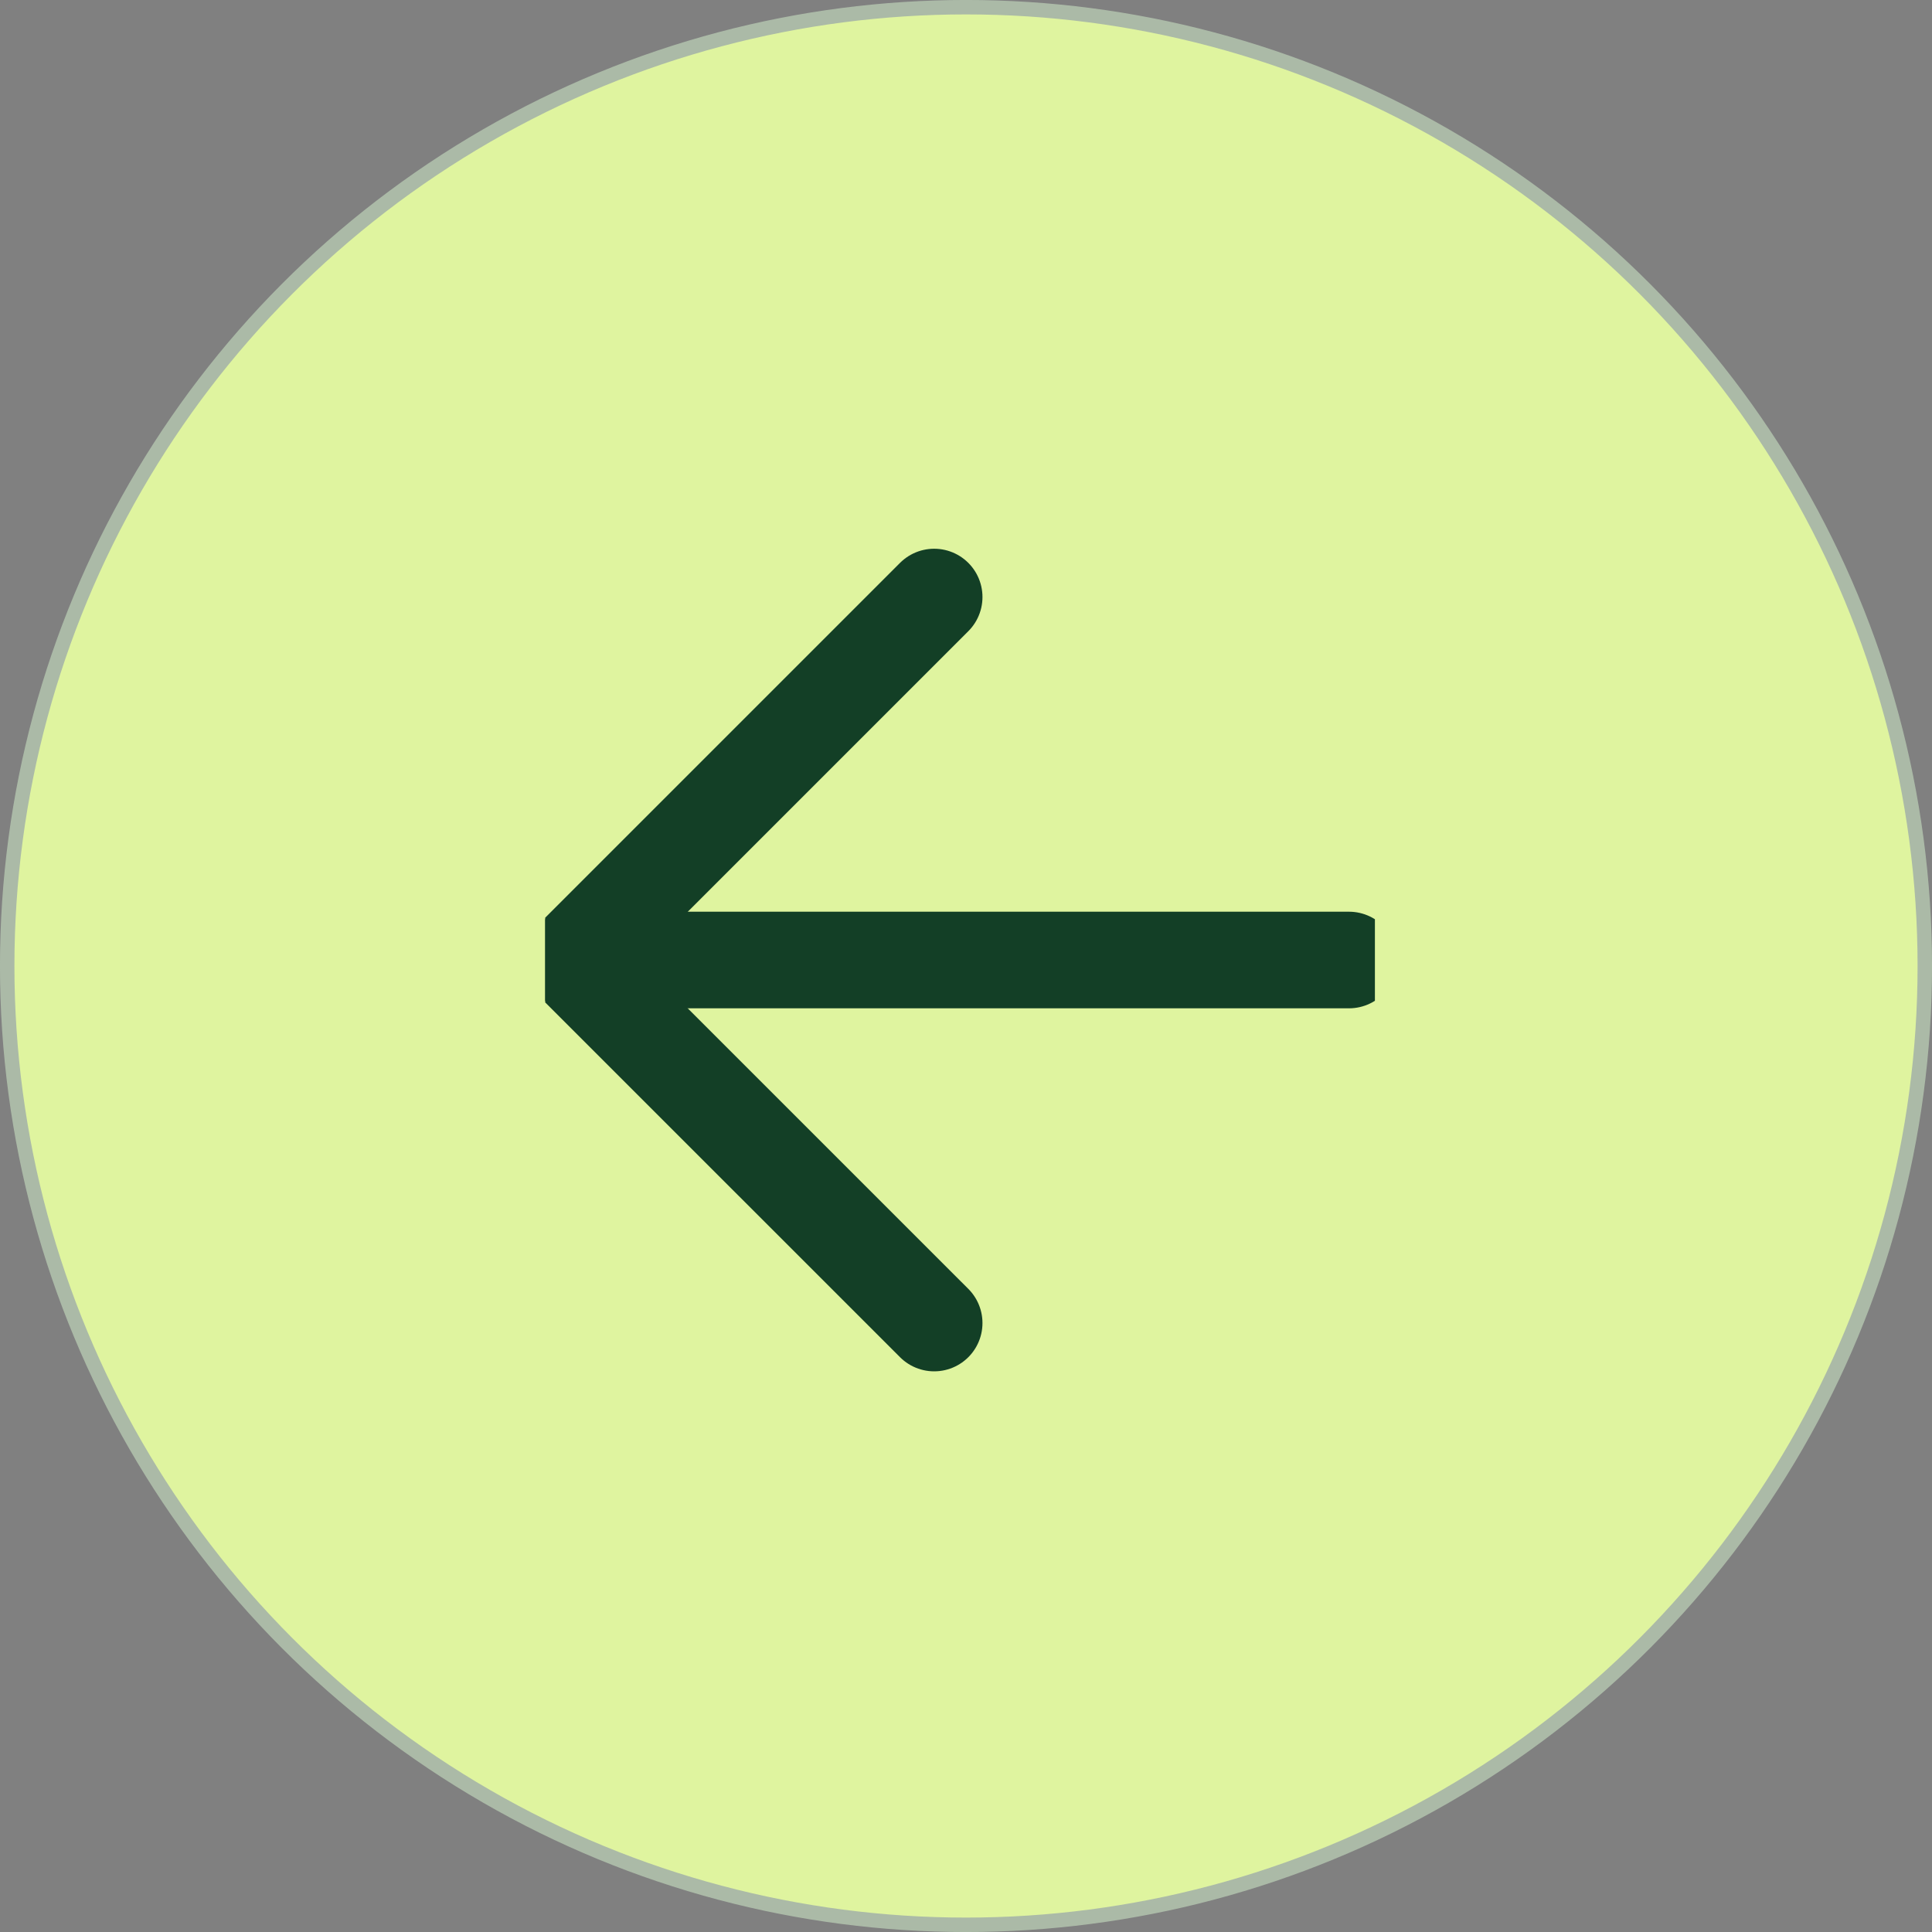
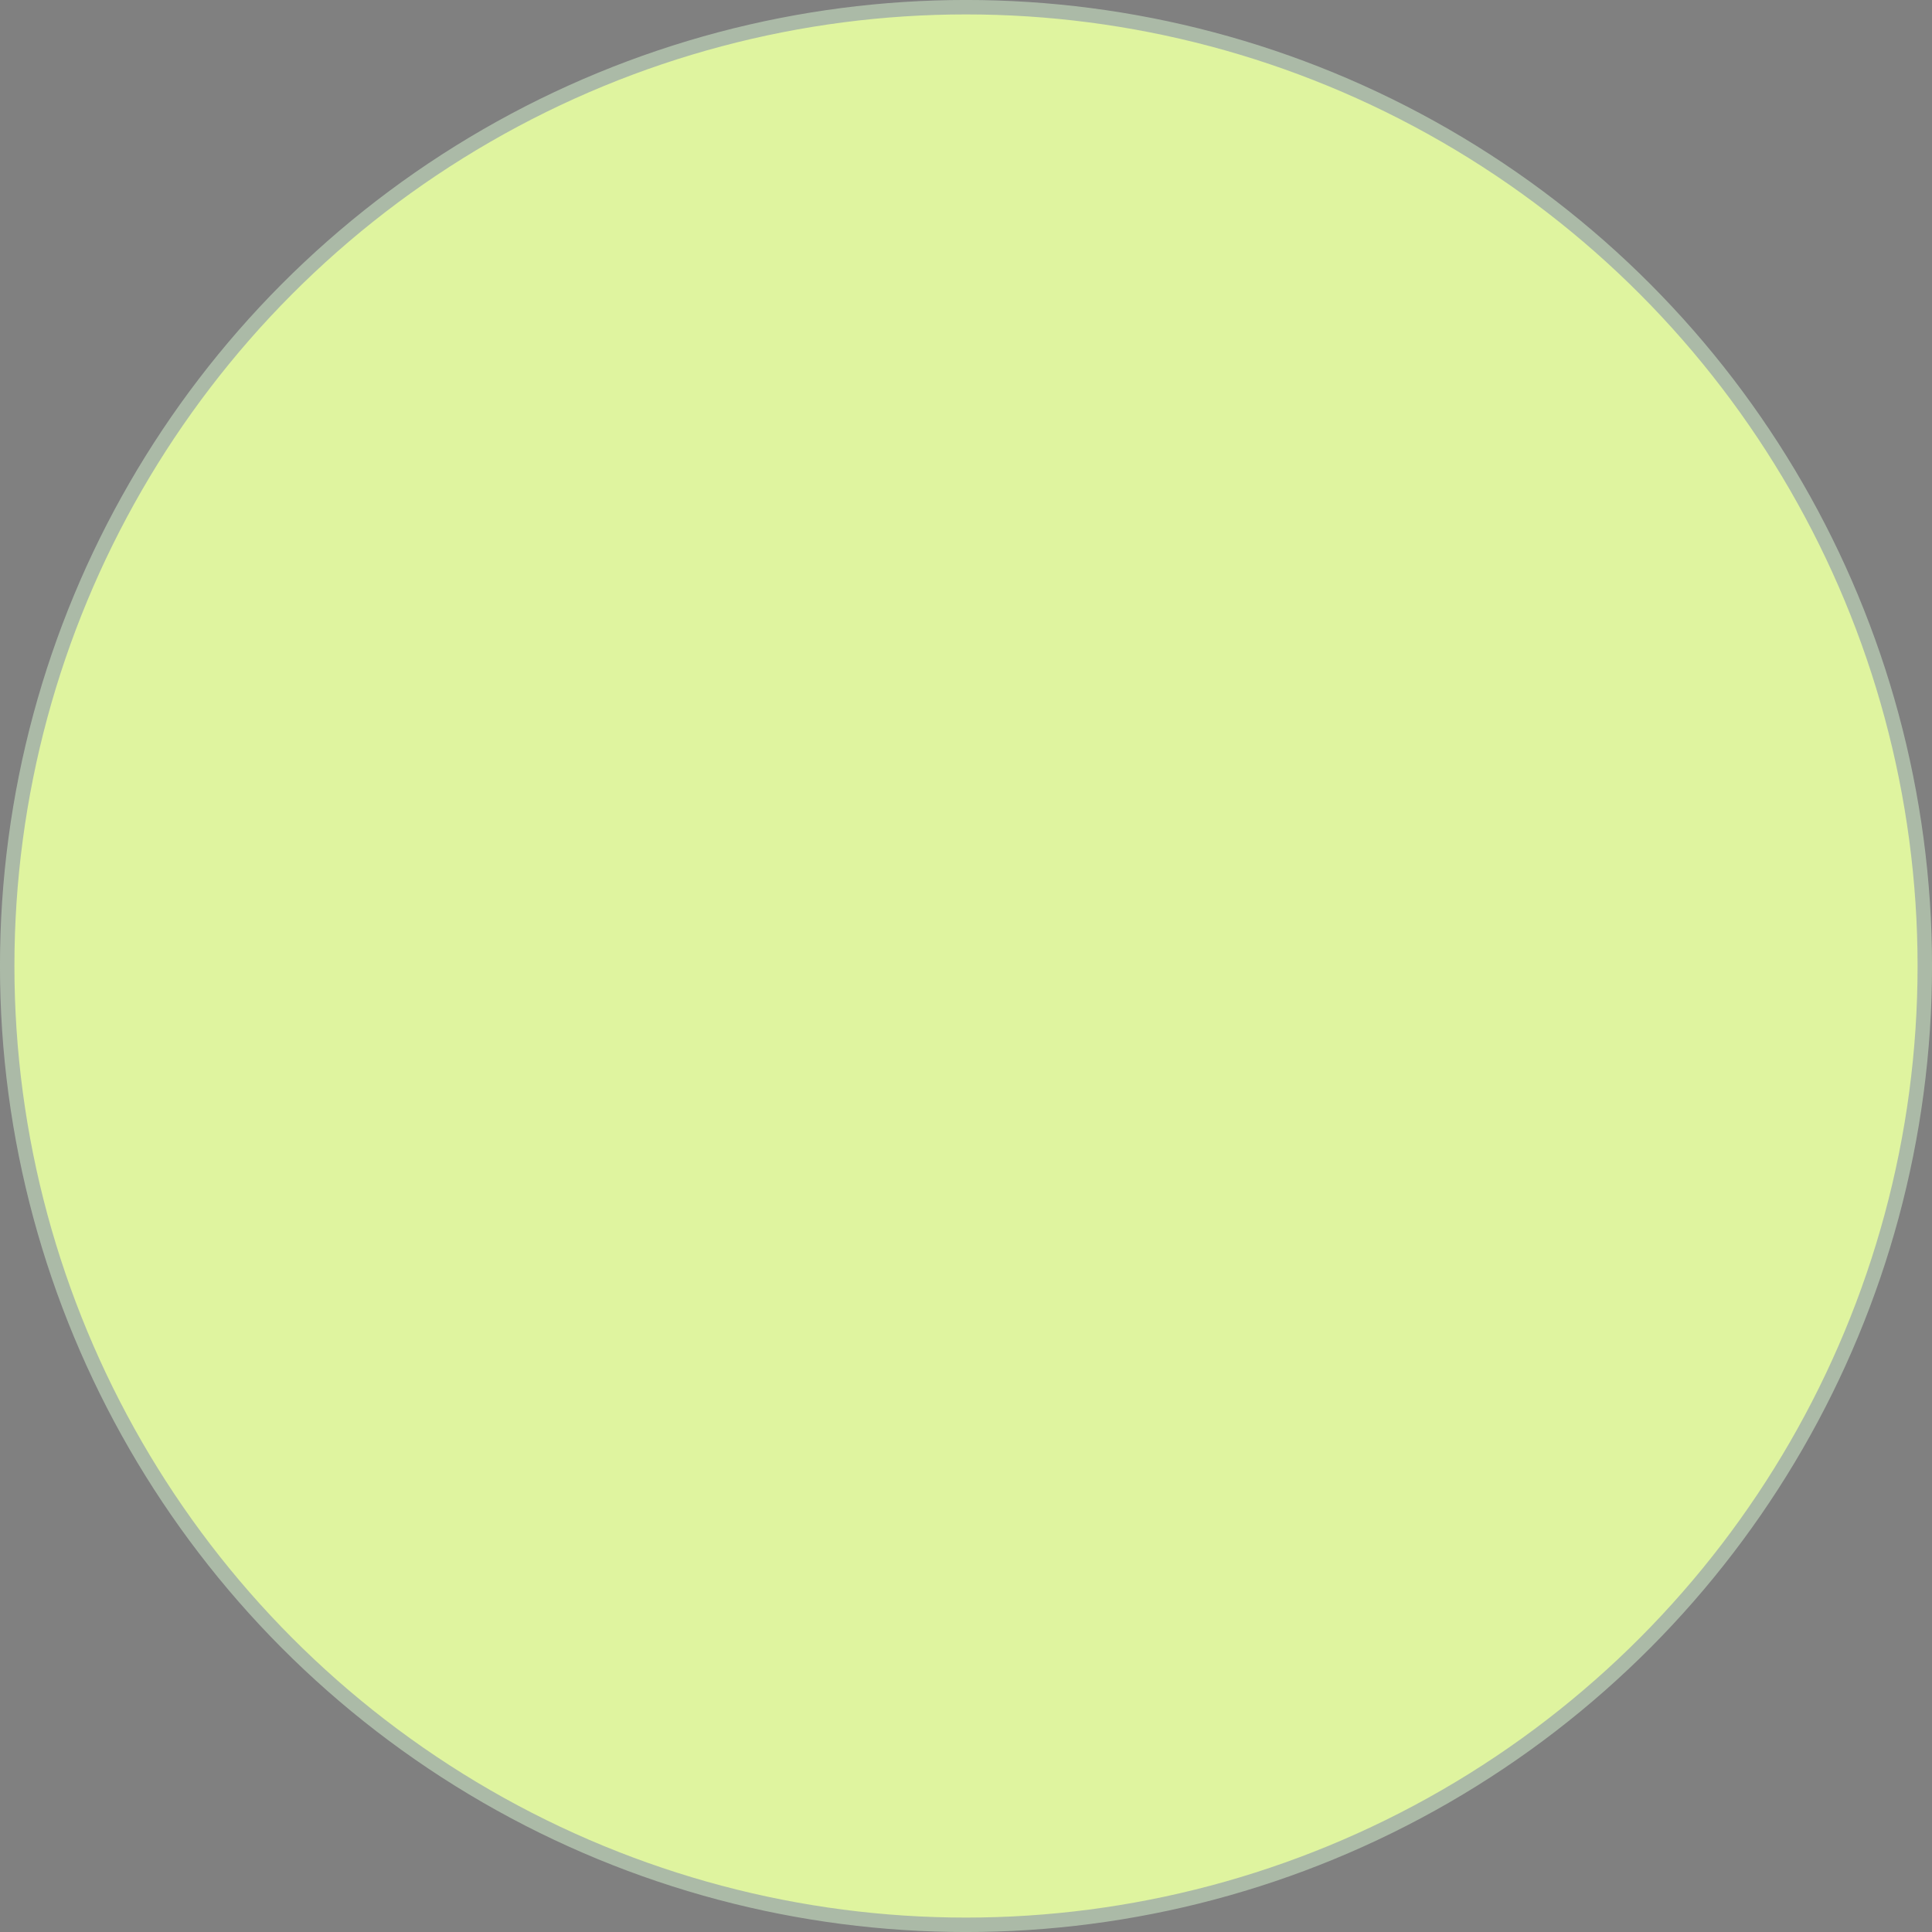
<svg xmlns="http://www.w3.org/2000/svg" width="40" height="40" viewBox="0 0 40 40" fill="none">
  <rect x="0" y="0" width="40" height="40" fill="#808080" stroke="none" />
  <circle cx="20" cy="20" r="19.851" transform="rotate(180 20 20)" fill="#DFF49F" stroke="#ABBAA7" stroke-width="0.299" />
  <g clip-path="url(#clip0_4557_2160)">
    <path d="M27.93 19.876L11.826 19.876" stroke="#133F26" stroke-width="2" stroke-linecap="round" stroke-linejoin="round" />
-     <path d="M19.341 12.361L11.825 19.877L19.341 27.392" stroke="#133F26" stroke-width="2" stroke-linecap="round" stroke-linejoin="round" />
+     <path d="M19.341 12.361L11.825 19.877" stroke="#133F26" stroke-width="2" stroke-linecap="round" stroke-linejoin="round" />
  </g>
  <defs>
    <clipPath id="clip0_4557_2160">
-       <rect width="17.178" height="17.178" fill="white" transform="translate(11.288 11.288)" />
-     </clipPath>
+       </clipPath>
  </defs>
</svg>